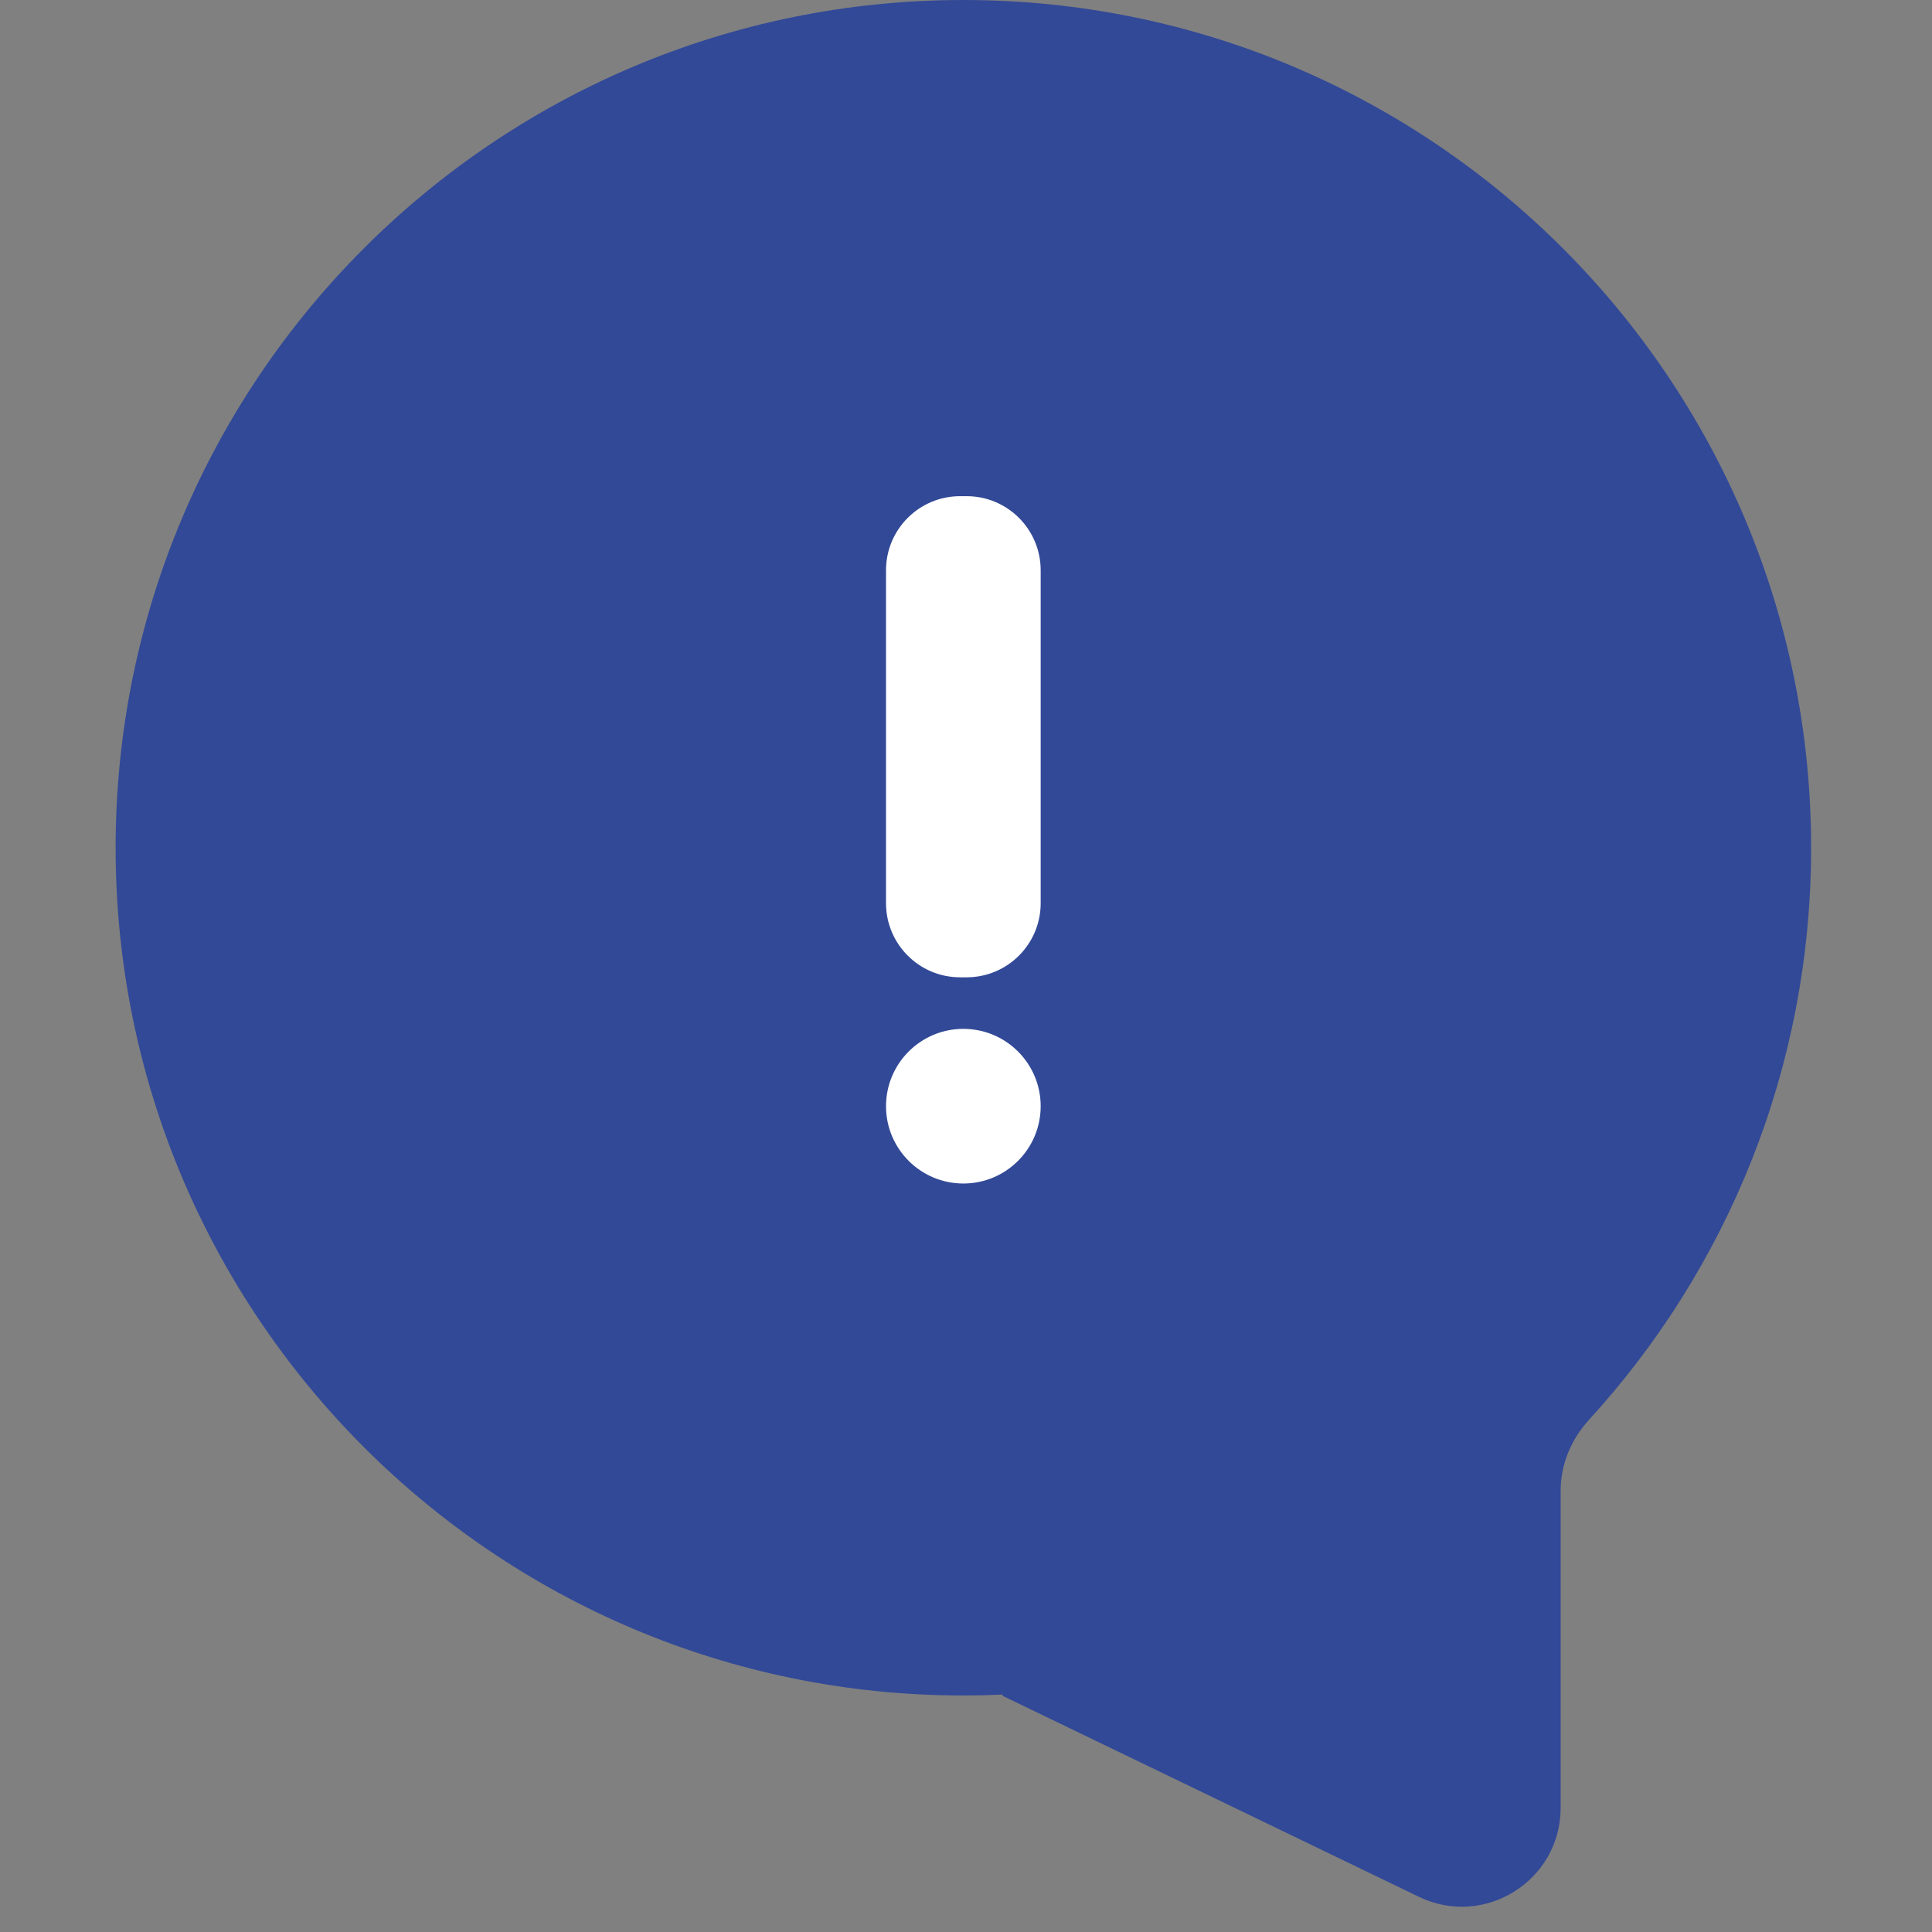
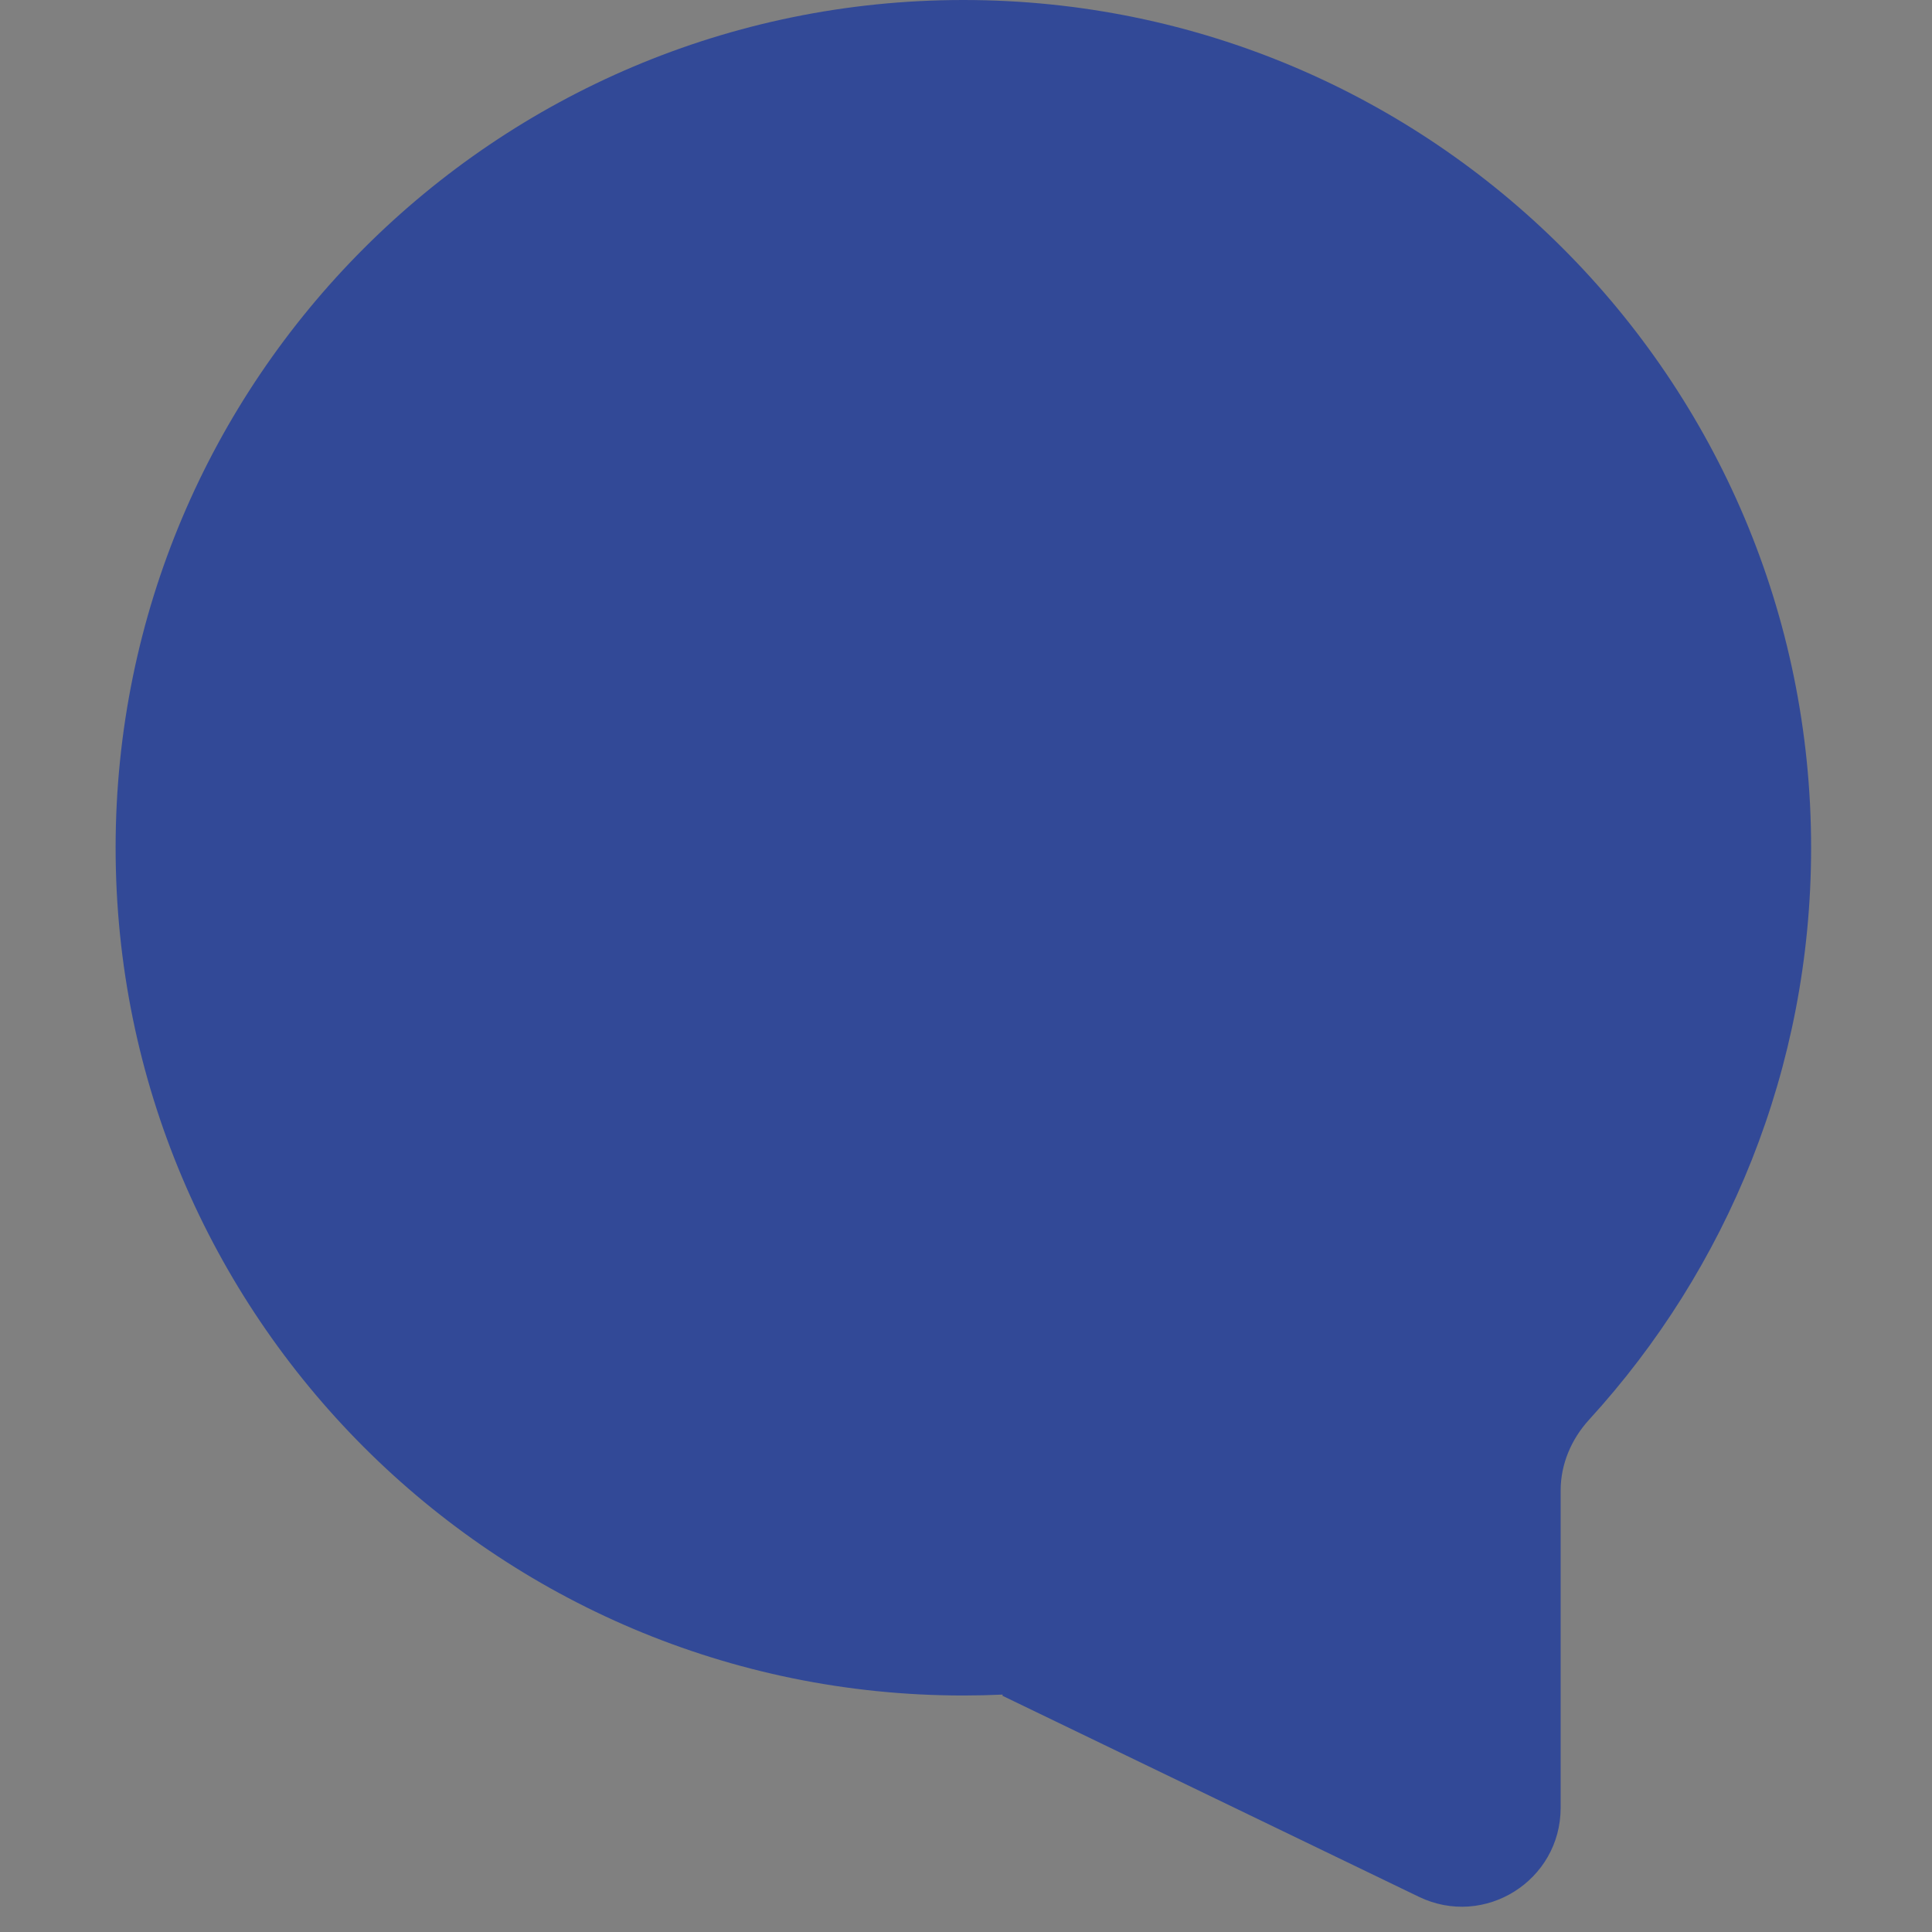
<svg xmlns="http://www.w3.org/2000/svg" width="324" height="324" viewBox="0 0 324 324" fill="none">
  <rect x="0" y="0" width="324" height="324" fill="#808080" stroke="none" />
  <path d="M161.558 0C83.04 0 19.389 63.651 19.389 142.169C19.389 220.687 83.04 284.338 161.558 284.338C163.751 284.338 165.932 284.286 168.101 284.188C168.16 284.185 168.18 284.266 168.126 284.291C168.084 284.309 168.083 284.368 168.124 284.388L237.949 318.096C248.952 323.408 261.723 315.392 261.723 303.174V249.955C261.723 245.54 263.52 241.338 266.499 238.08C289.62 212.796 303.727 179.131 303.727 142.169C303.727 63.651 240.076 7.42386e-05 161.558 0Z" fill="#324997" />
-   <path d="M161.555 172.543C154.393 172.543 148.587 178.349 148.587 185.51C148.587 192.672 154.393 198.478 161.555 198.478C168.717 198.478 174.523 192.672 174.523 185.51C174.523 178.349 168.717 172.543 161.555 172.543ZM161.015 83.21C154.151 83.21 148.587 88.774 148.587 95.637V151.47C148.587 158.334 154.152 163.897 161.015 163.897H162.095C168.958 163.897 174.523 158.334 174.523 151.47V95.637C174.523 88.774 168.958 83.21 162.095 83.21H161.015Z" fill="white" />
</svg>